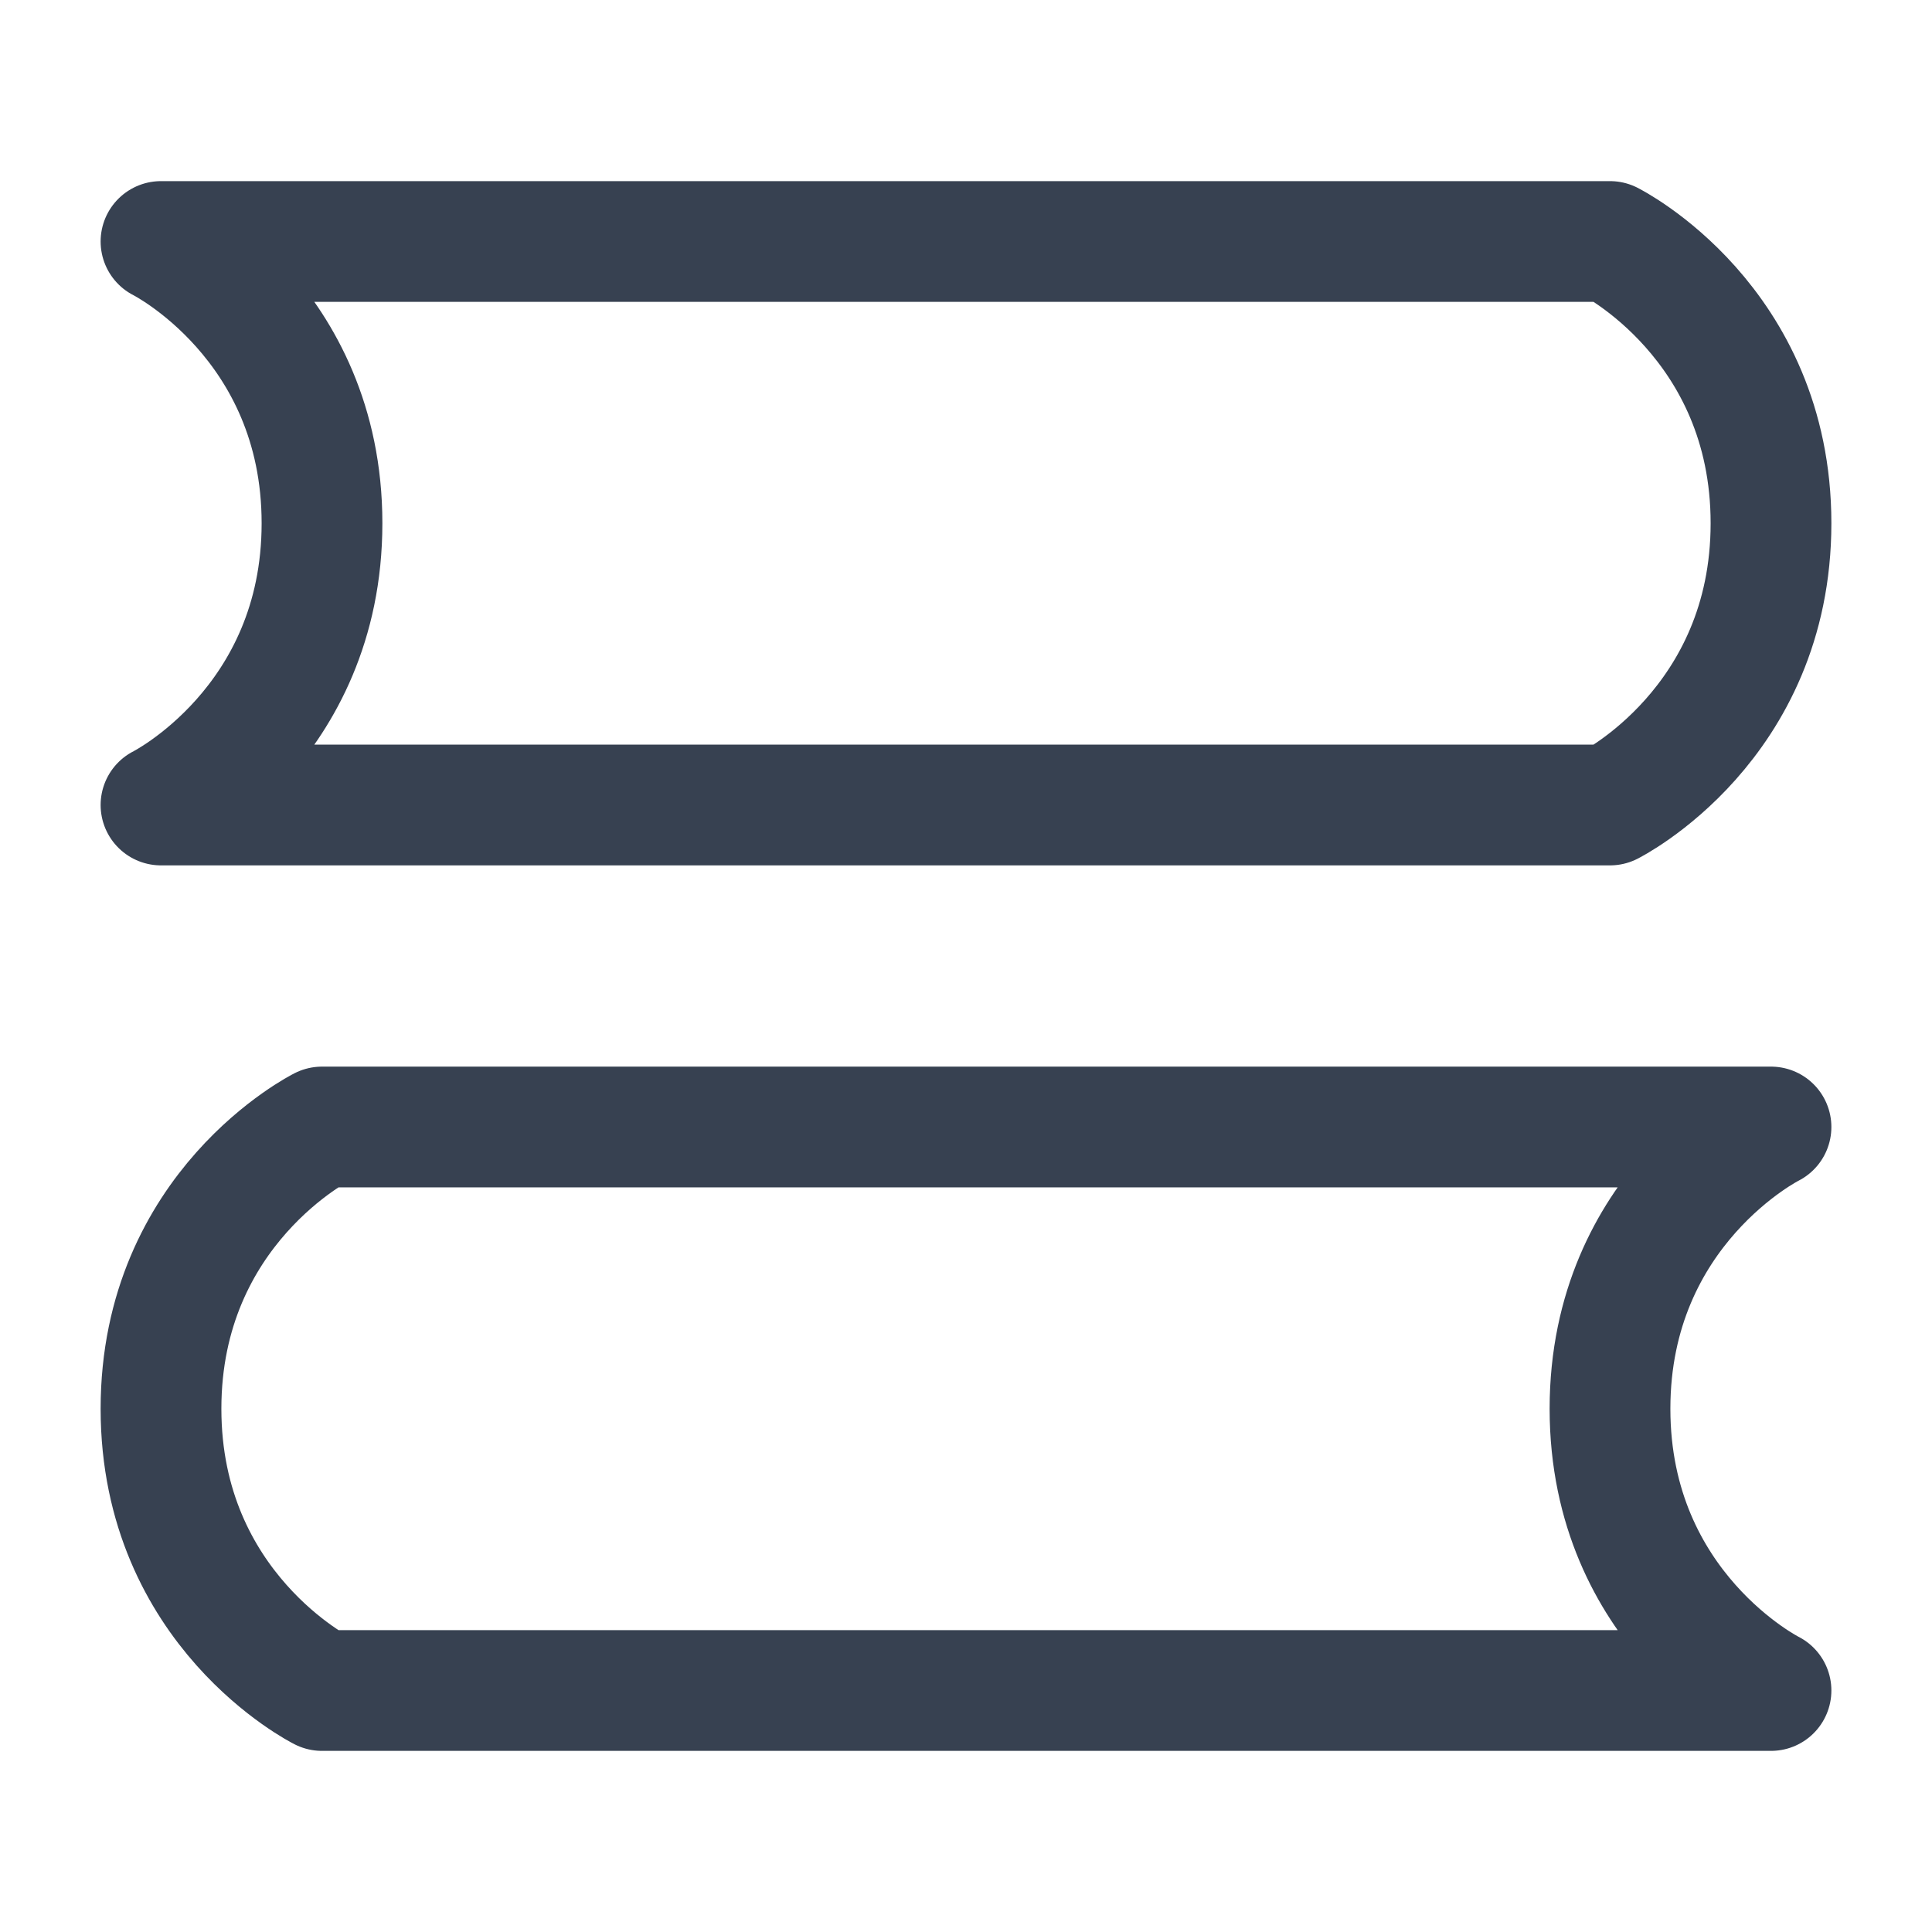
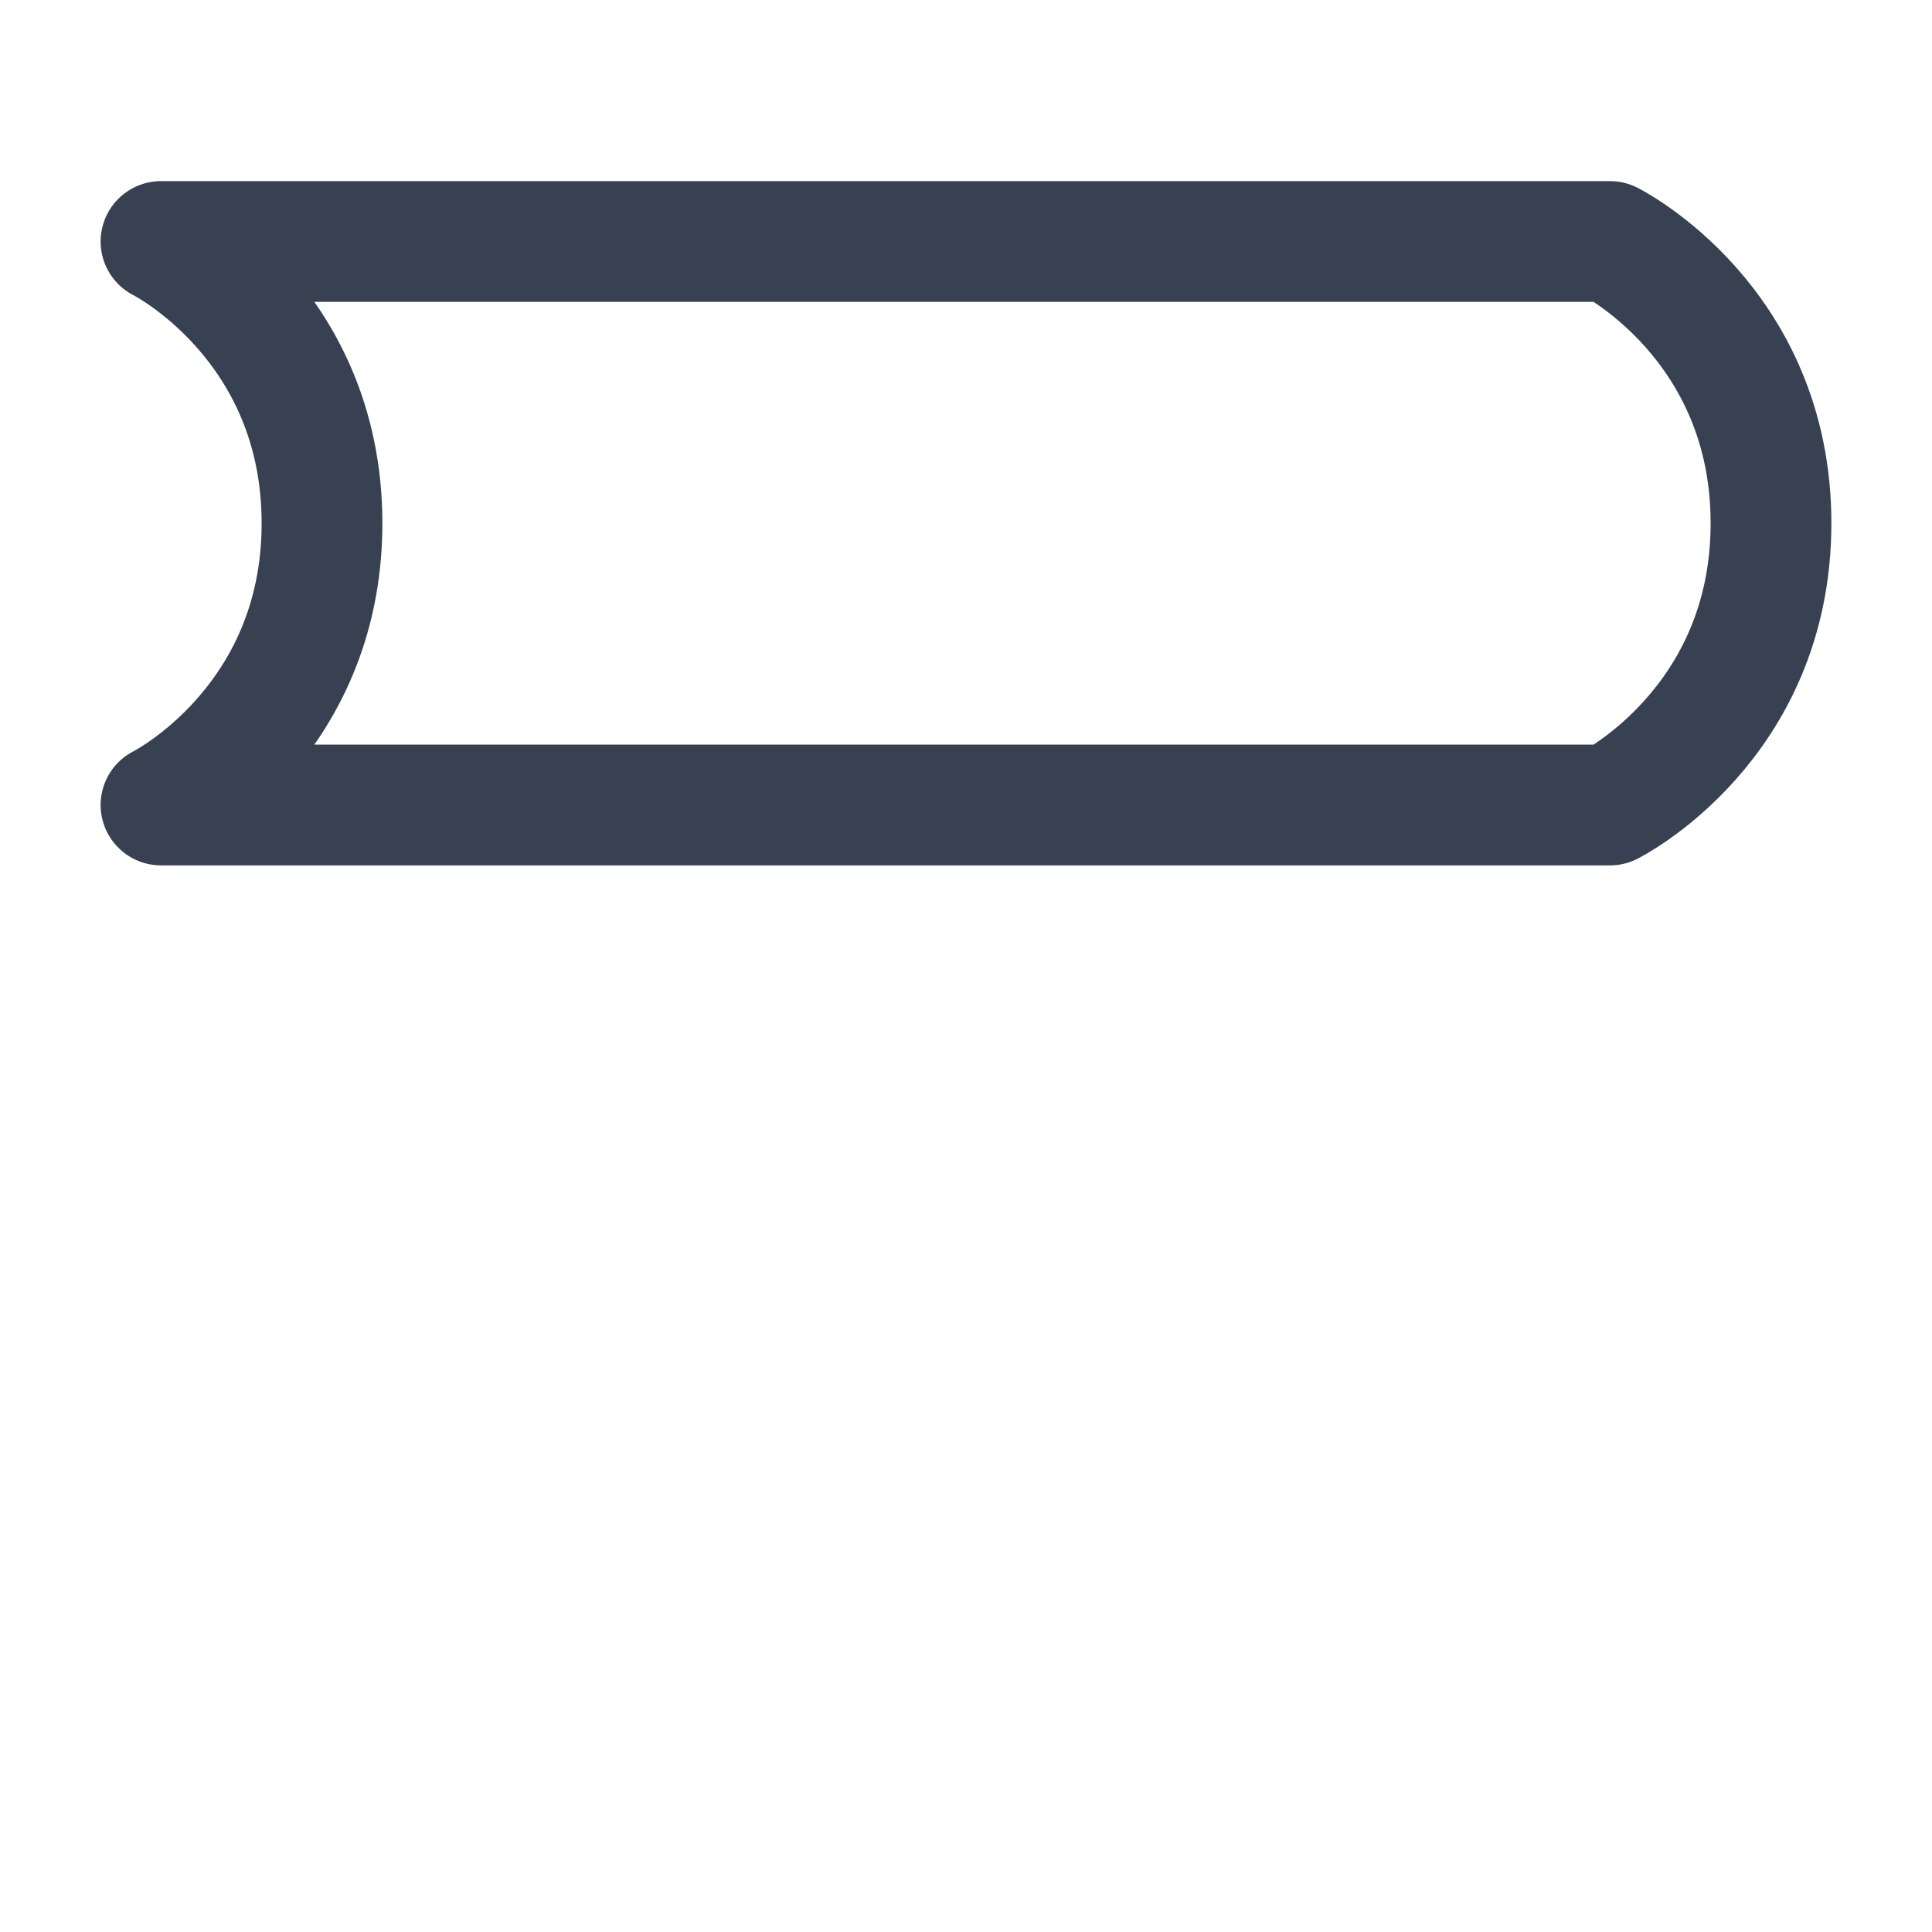
<svg xmlns="http://www.w3.org/2000/svg" width="24" height="24" viewBox="0 0 24 24" fill="none">
  <path d="M2 3H20C20 3 22 4 22 6.5C22 9 20 10 20 10H2C2 10 4 9 4 6.5C4 4 2 3 2 3Z" stroke="#374151" stroke-width="1.5" stroke-linecap="round" stroke-linejoin="round" />
-   <path d="M22 14H4C4 14 2 15 2 17.5C2 20 4 21 4 21H22C22 21 20 20 20 17.5C20 15 22 14 22 14Z" stroke="#374151" stroke-width="1.5" stroke-linecap="round" stroke-linejoin="round" />
</svg>